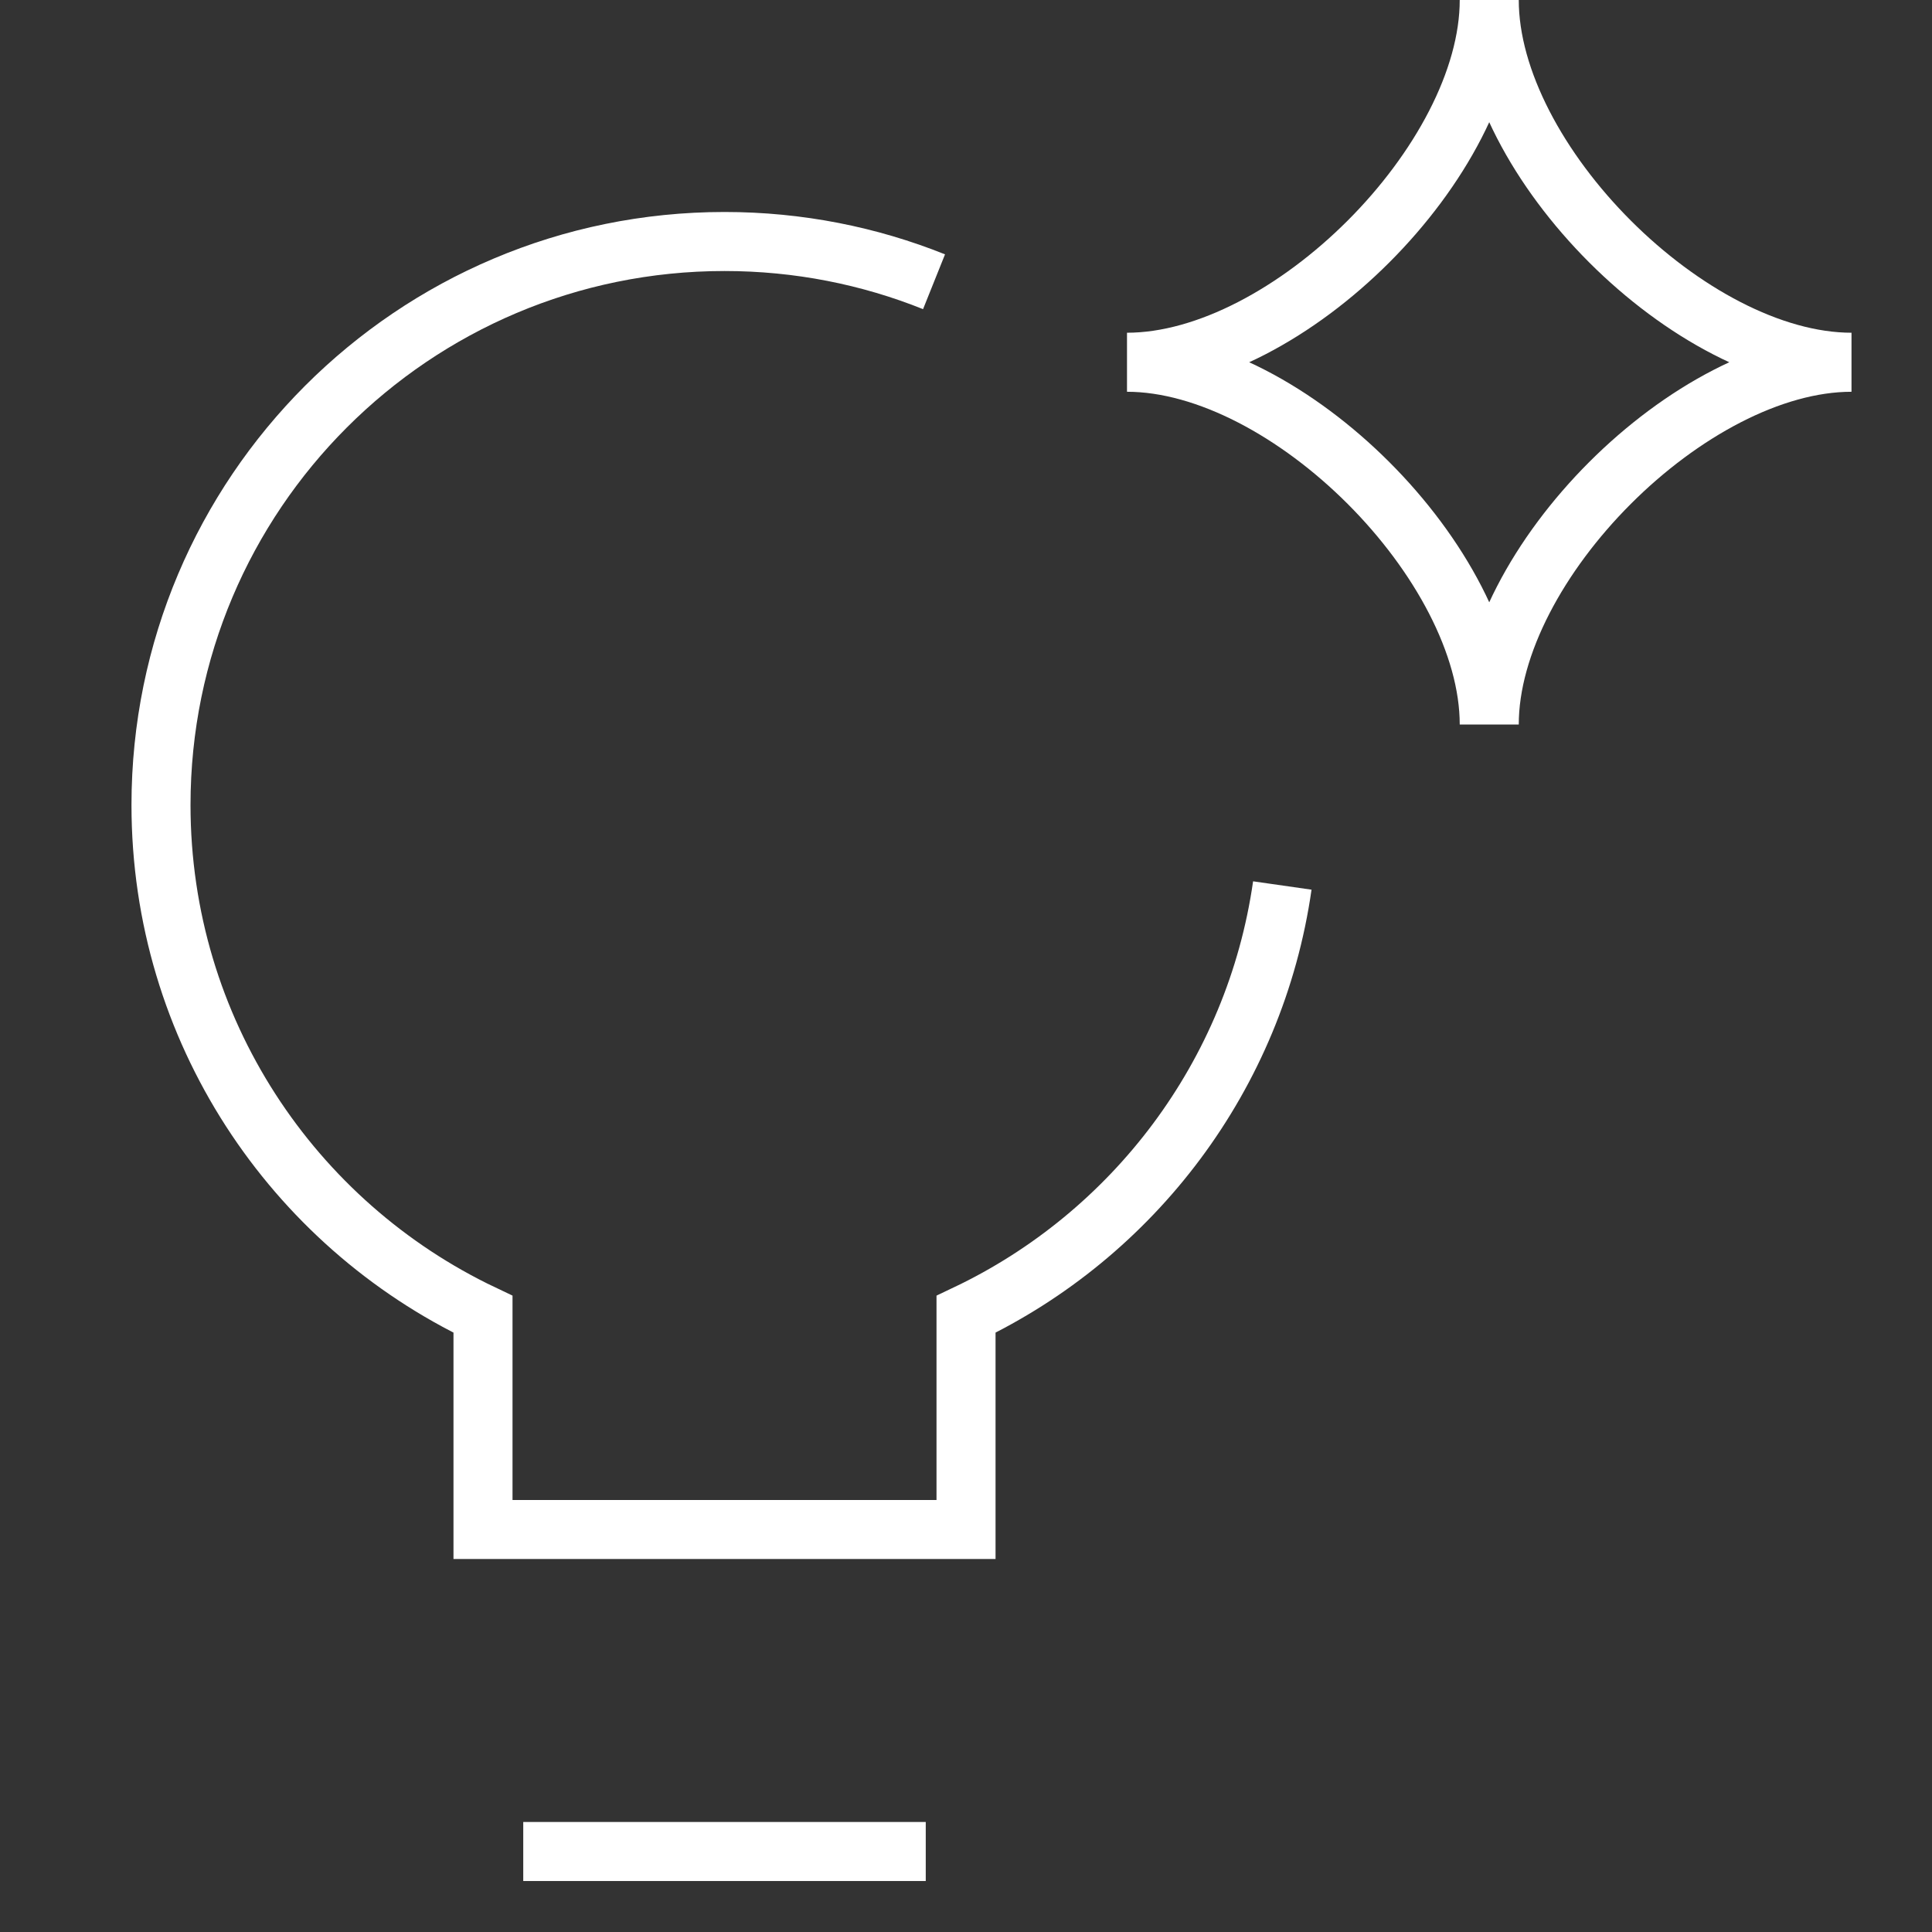
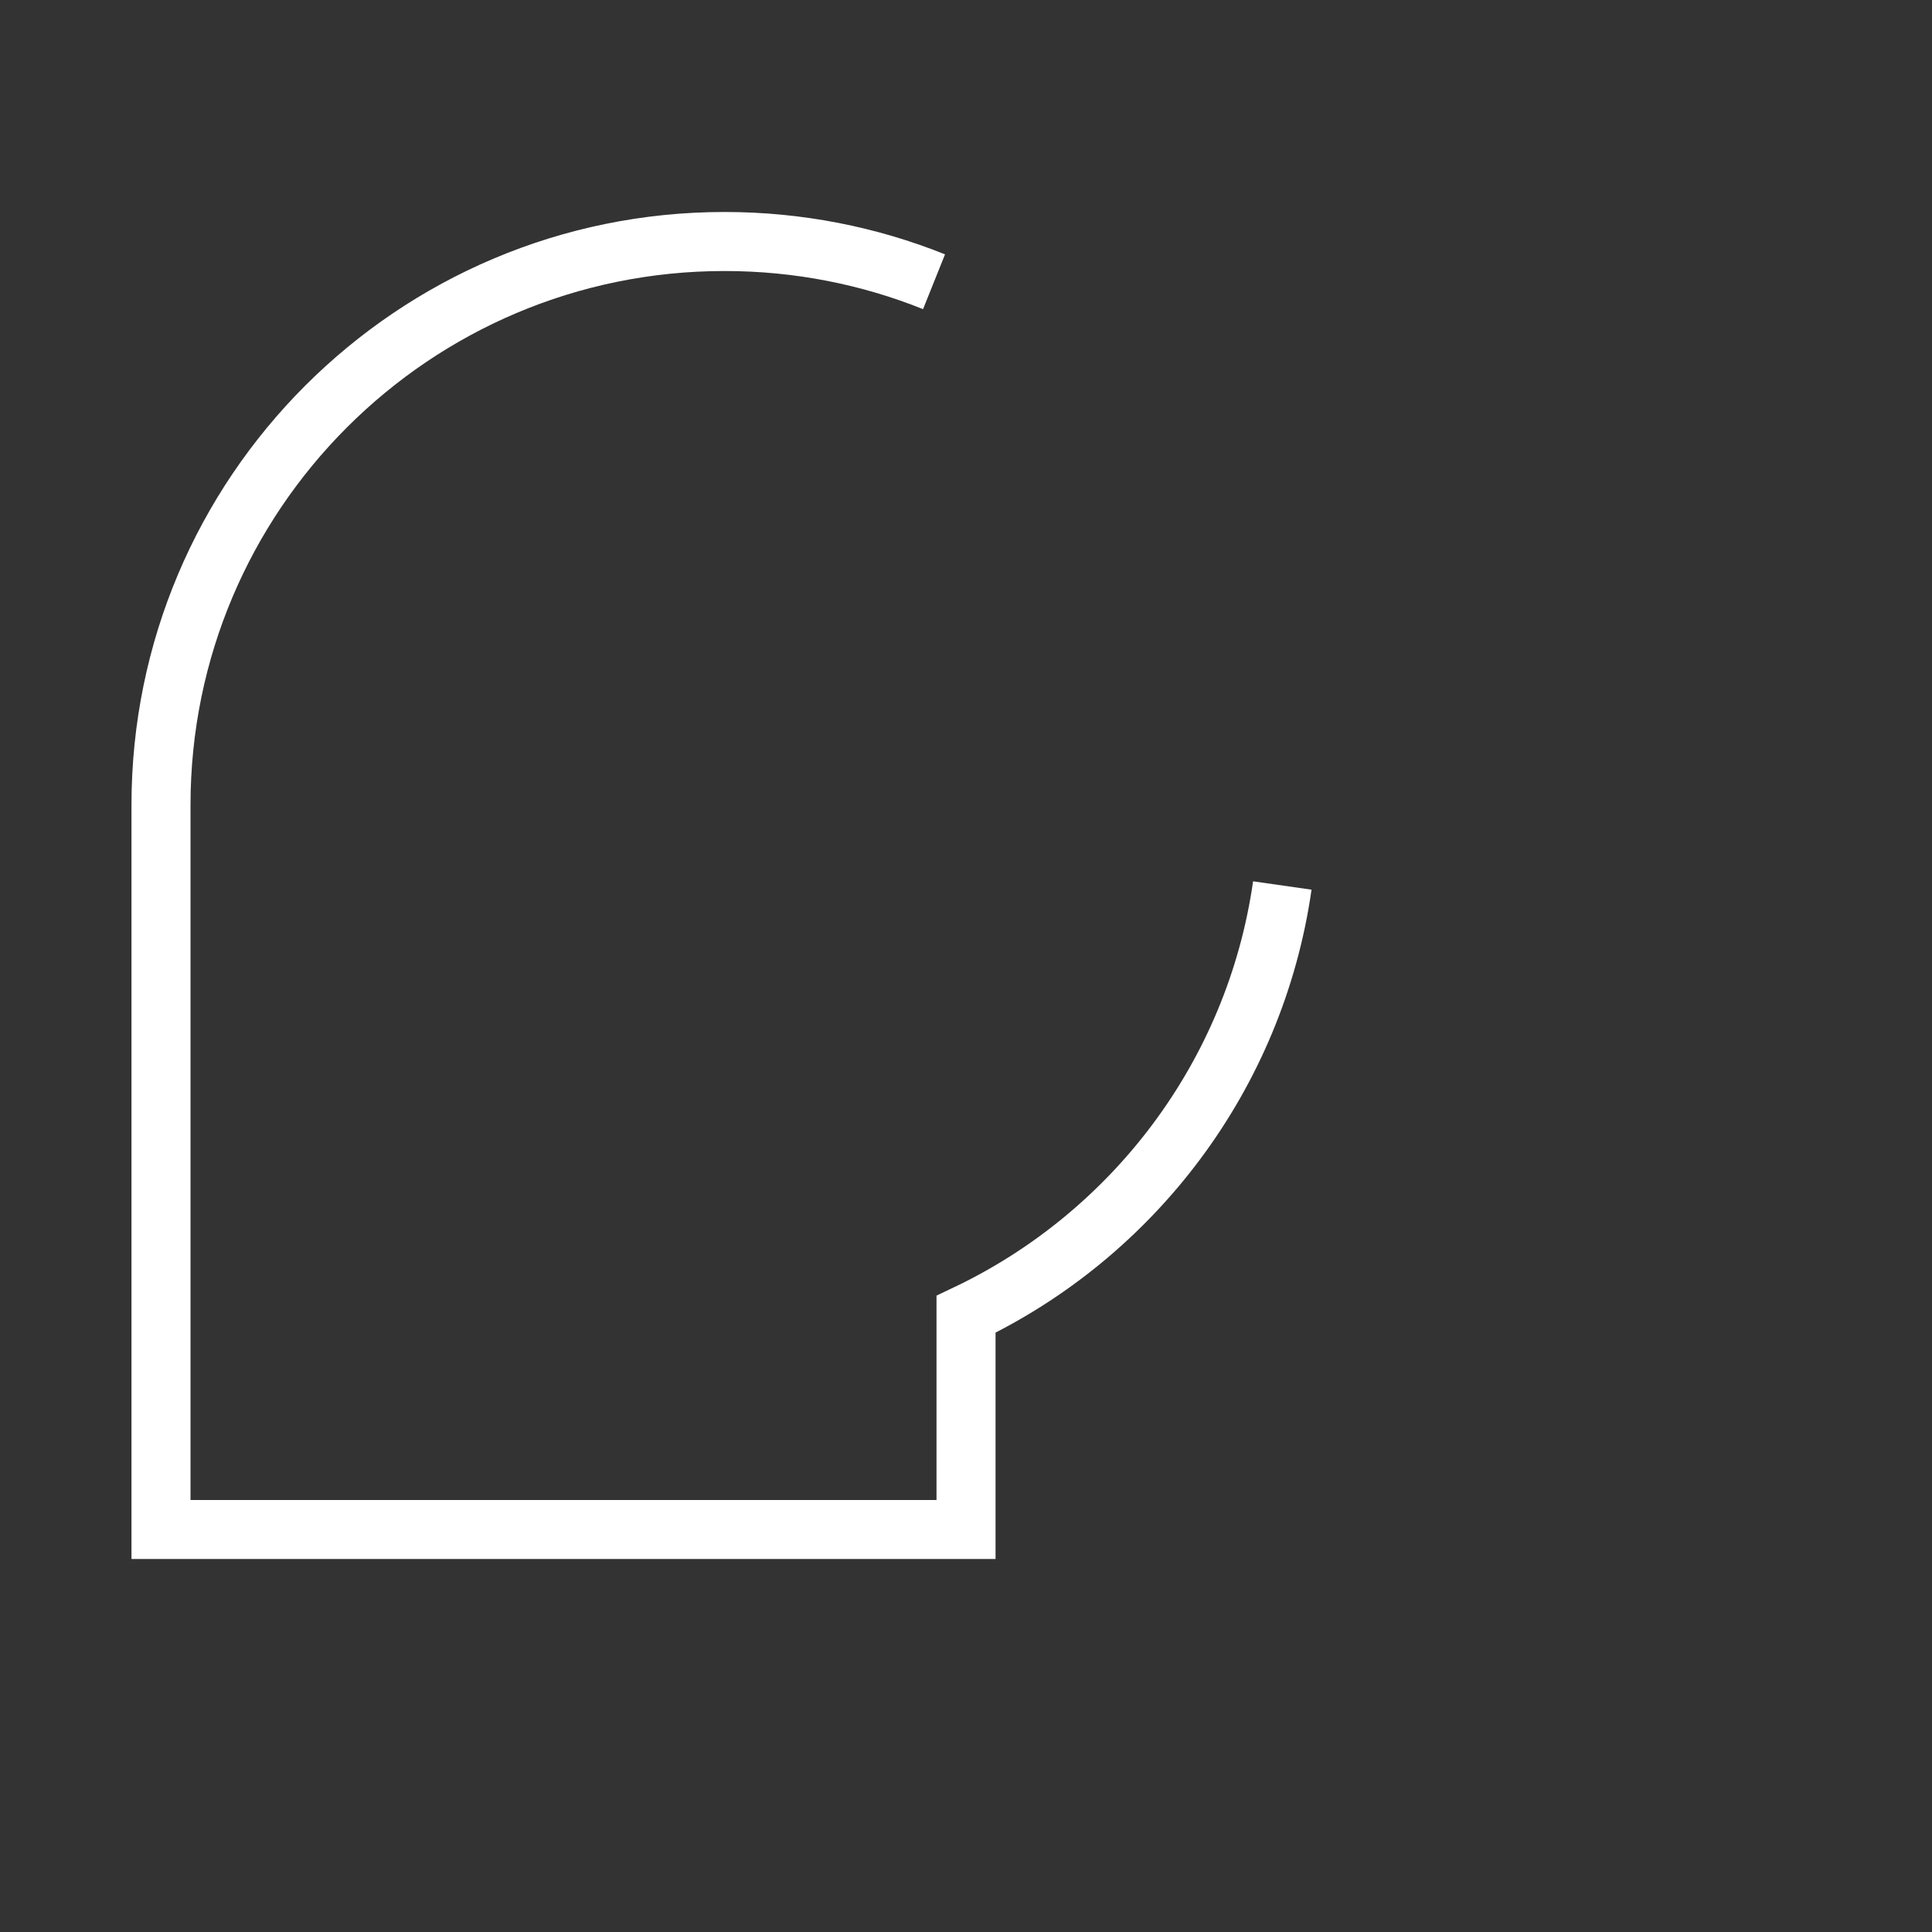
<svg xmlns="http://www.w3.org/2000/svg" width="72" height="72" viewBox="0 0 72 72" fill="none">
  <rect x="0" y="0" width="72" height="72" fill="#333333" stroke="none" />
-   <path d="M34.809 10.5C32.395 9.532 29.76 9 27 9C15.402 9 6 18.402 6 30C6 38.377 10.905 45.609 18 48.979V57H36.001V48.979C42.233 46.019 46.776 40.079 47.788 33" stroke="white" stroke-width="2.2" />
-   <path d="M19.5 69H34.5" stroke="white" stroke-width="2.2" />
-   <path d="M42 13.5C48 13.5 55.5 6 55.5 0C55.5 6 63 13.5 69 13.5C63 13.5 55.5 21 55.5 27C55.5 21 48 13.5 42 13.5Z" stroke="white" stroke-width="2.2" />
+   <path d="M34.809 10.5C32.395 9.532 29.76 9 27 9C15.402 9 6 18.402 6 30V57H36.001V48.979C42.233 46.019 46.776 40.079 47.788 33" stroke="white" stroke-width="2.2" />
</svg>